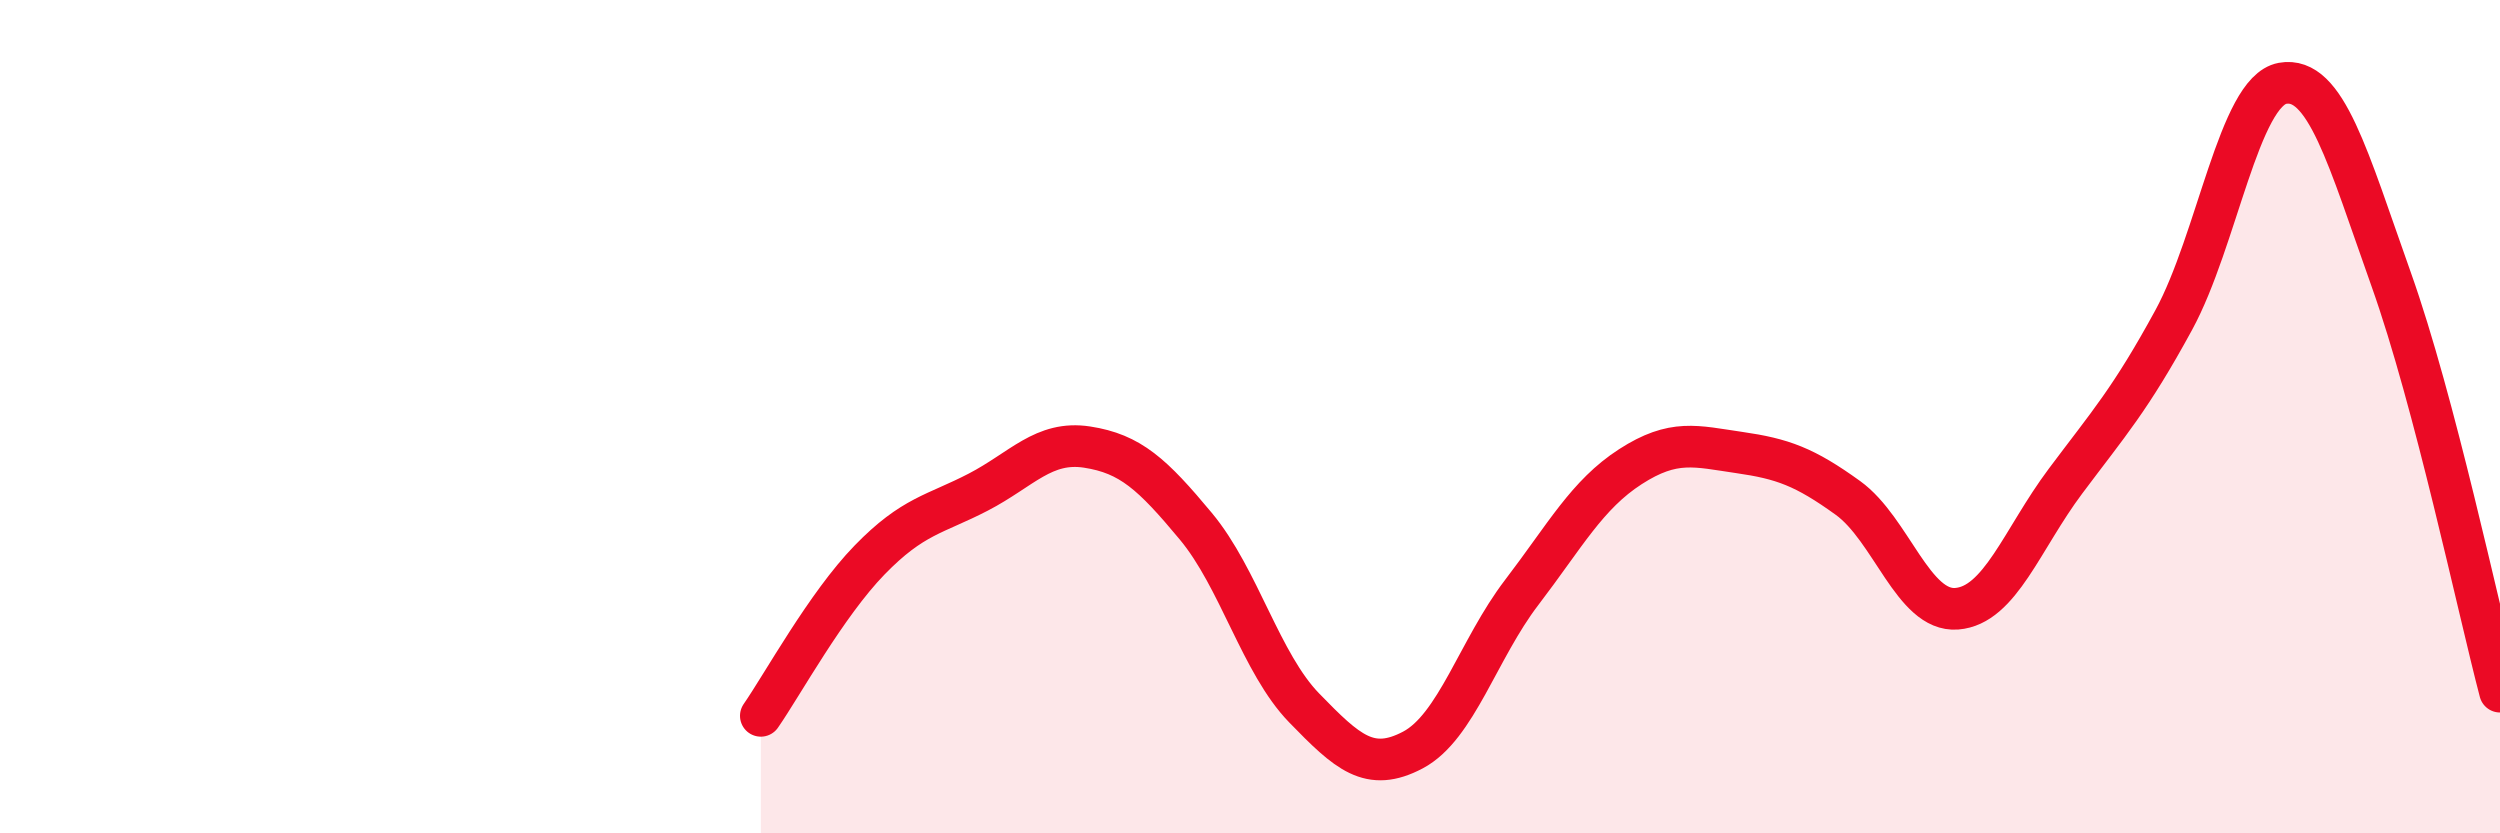
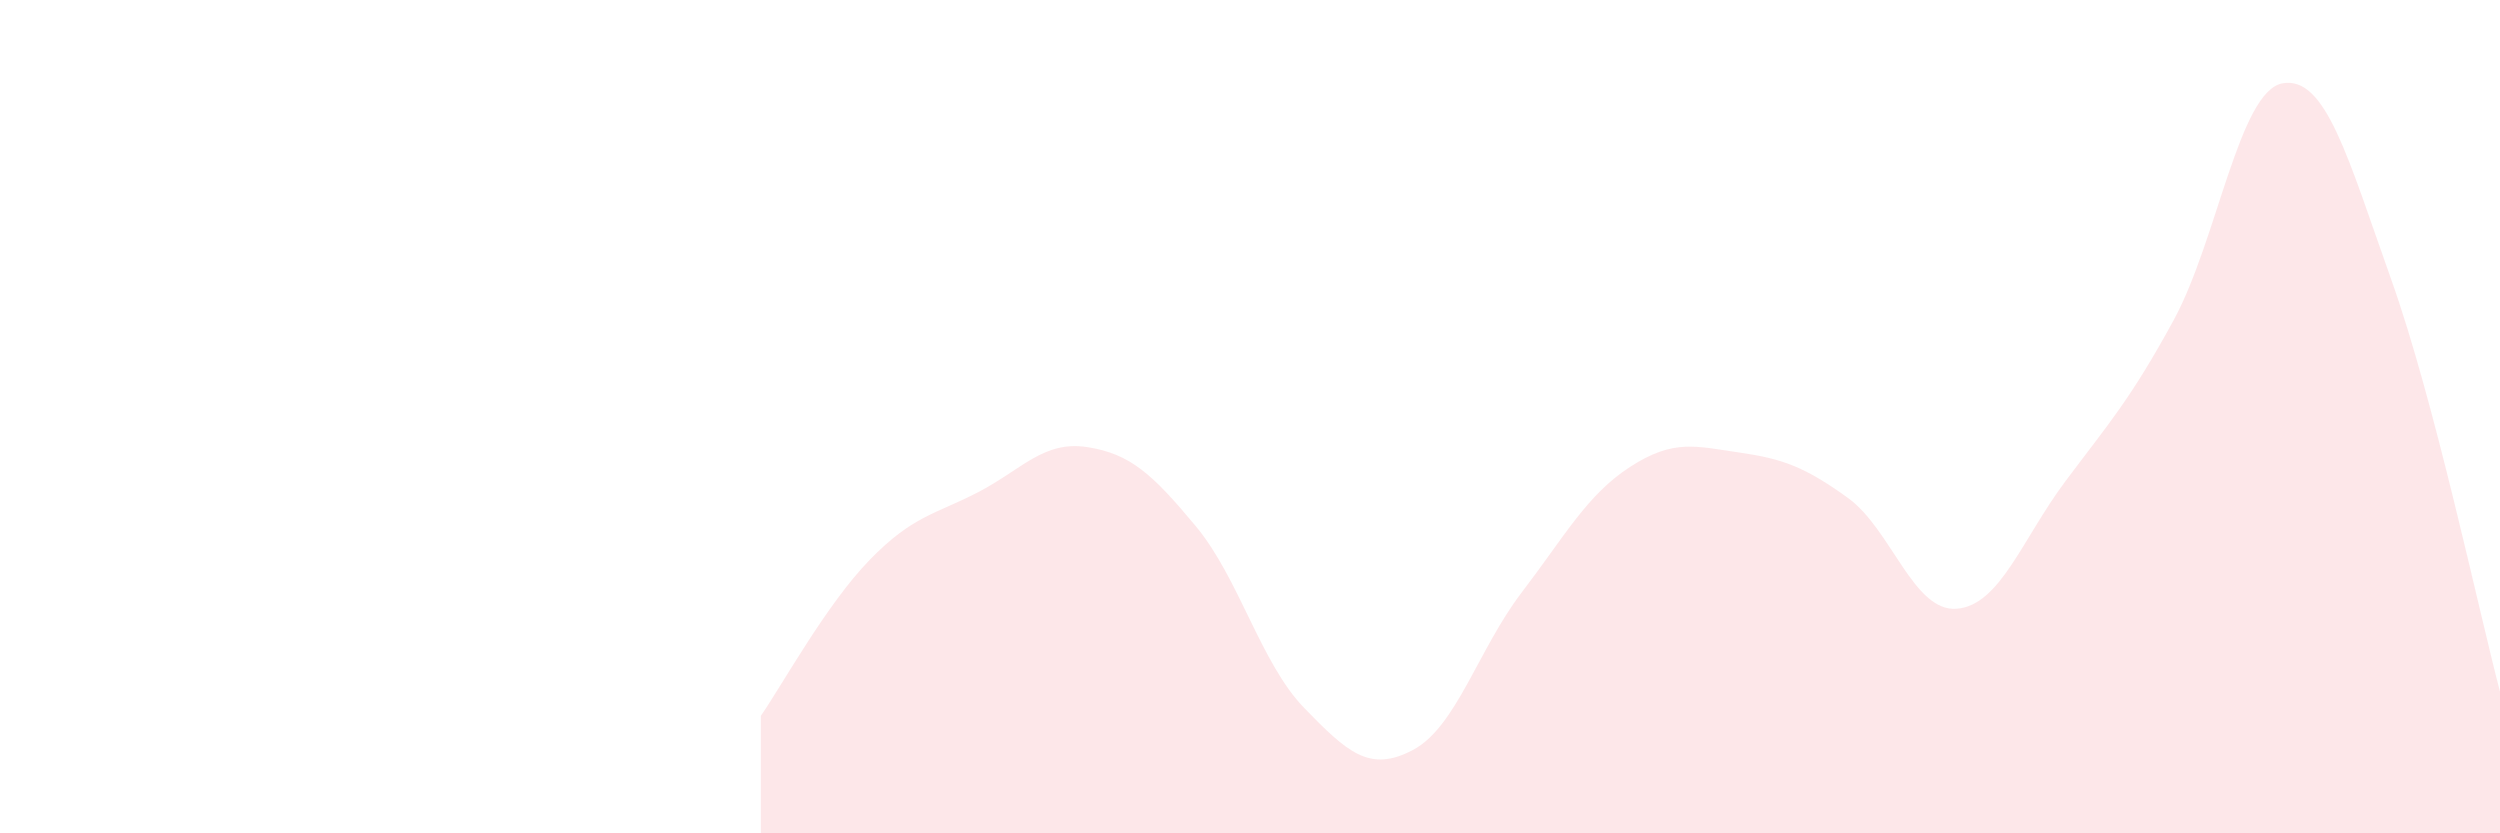
<svg xmlns="http://www.w3.org/2000/svg" width="60" height="20" viewBox="0 0 60 20">
  <path d="M 18.26,17.18 C 18.78,16.43 19.83,14.51 20.87,13.44 C 21.91,12.37 22.44,12.35 23.48,11.81 C 24.52,11.27 25.05,10.57 26.09,10.73 C 27.13,10.89 27.66,11.38 28.7,12.63 C 29.74,13.88 30.26,15.92 31.3,16.99 C 32.34,18.06 32.87,18.55 33.91,18 C 34.95,17.45 35.48,15.58 36.52,14.22 C 37.56,12.86 38.09,11.87 39.13,11.2 C 40.17,10.53 40.7,10.71 41.74,10.86 C 42.78,11.01 43.31,11.2 44.35,11.95 C 45.39,12.7 45.92,14.69 46.96,14.61 C 48,14.53 48.53,12.94 49.57,11.55 C 50.61,10.16 51.13,9.59 52.17,7.68 C 53.21,5.77 53.74,2.19 54.78,2 C 55.82,1.81 56.35,3.79 57.39,6.71 C 58.43,9.63 59.48,14.62 60,16.6L60 20L18.26 20Z" fill="#EB0A25" opacity="0.1" stroke-linecap="round" stroke-linejoin="round" />
-   <path d="M 18.26,17.18 C 18.78,16.43 19.83,14.51 20.87,13.44 C 21.91,12.37 22.44,12.35 23.48,11.81 C 24.52,11.27 25.05,10.57 26.09,10.73 C 27.13,10.89 27.66,11.38 28.7,12.63 C 29.74,13.88 30.26,15.92 31.3,16.99 C 32.34,18.06 32.87,18.55 33.91,18 C 34.95,17.45 35.48,15.58 36.52,14.22 C 37.56,12.86 38.09,11.87 39.13,11.2 C 40.17,10.53 40.7,10.71 41.74,10.86 C 42.78,11.01 43.31,11.2 44.35,11.95 C 45.39,12.7 45.92,14.69 46.96,14.61 C 48,14.53 48.53,12.94 49.57,11.55 C 50.61,10.16 51.13,9.59 52.17,7.68 C 53.21,5.77 53.74,2.19 54.78,2 C 55.82,1.81 56.35,3.79 57.39,6.71 C 58.43,9.63 59.48,14.62 60,16.6" stroke="#EB0A25" stroke-width="1" fill="none" stroke-linecap="round" stroke-linejoin="round" />
</svg>